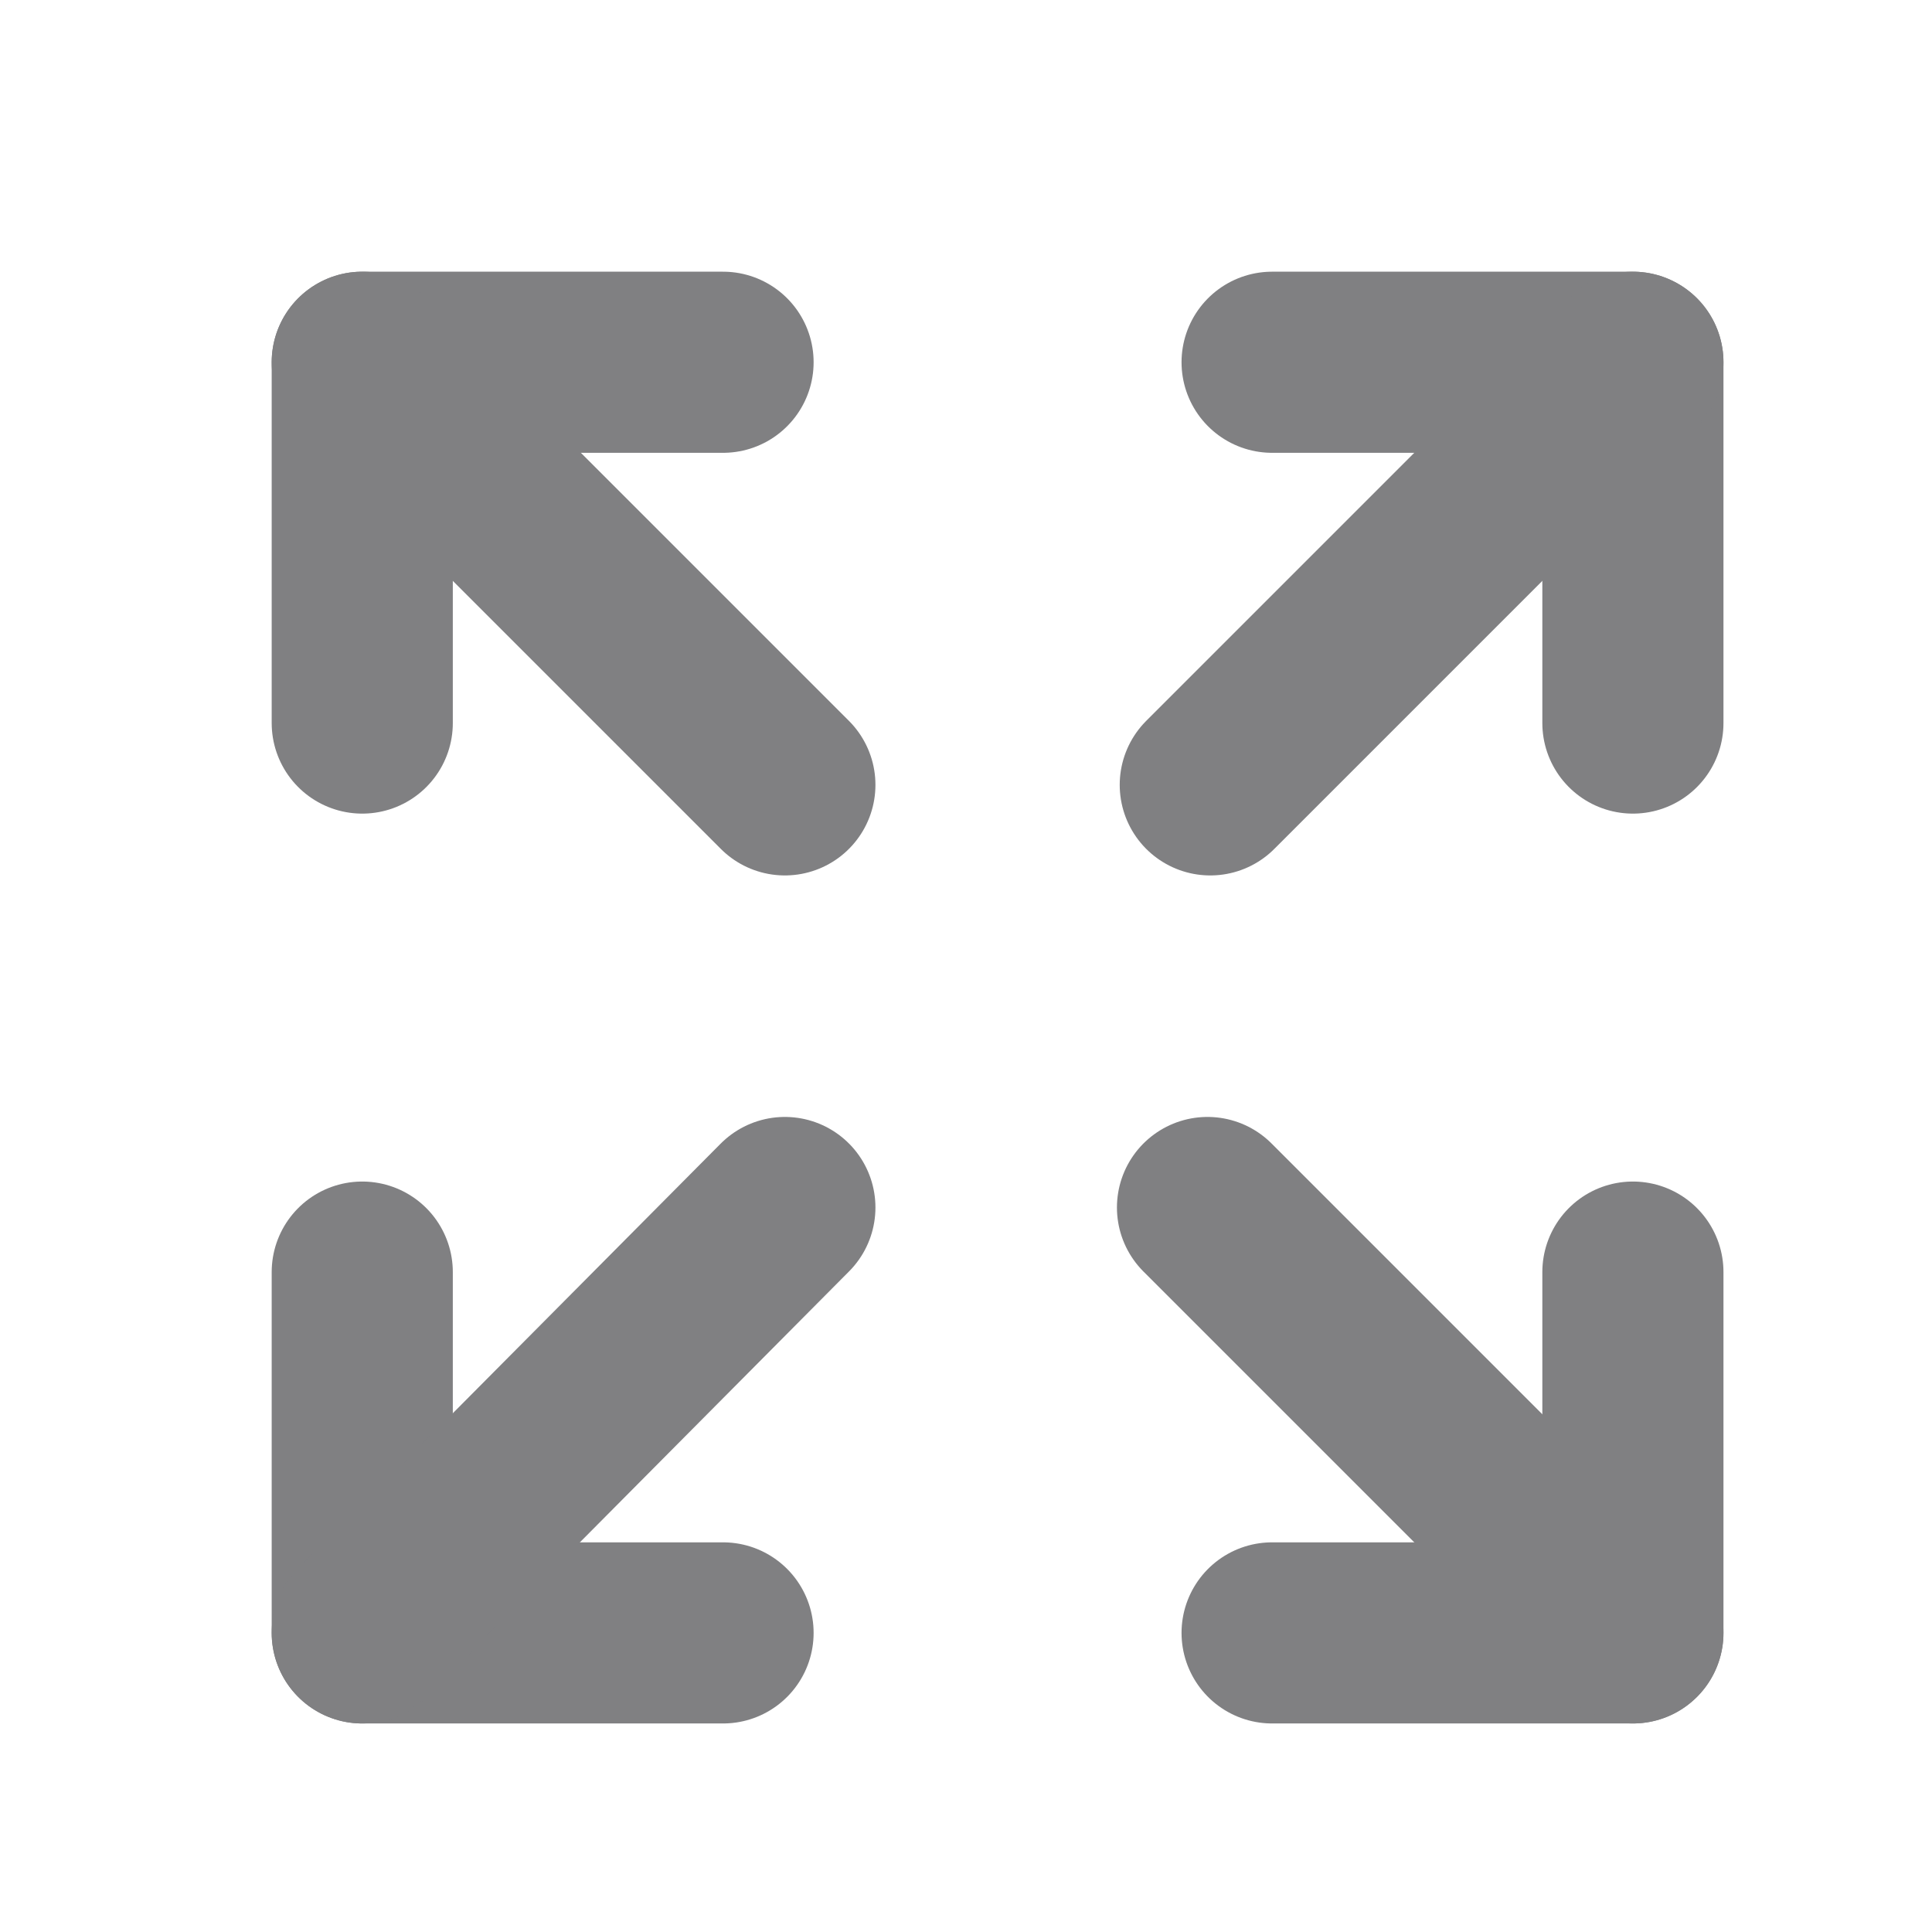
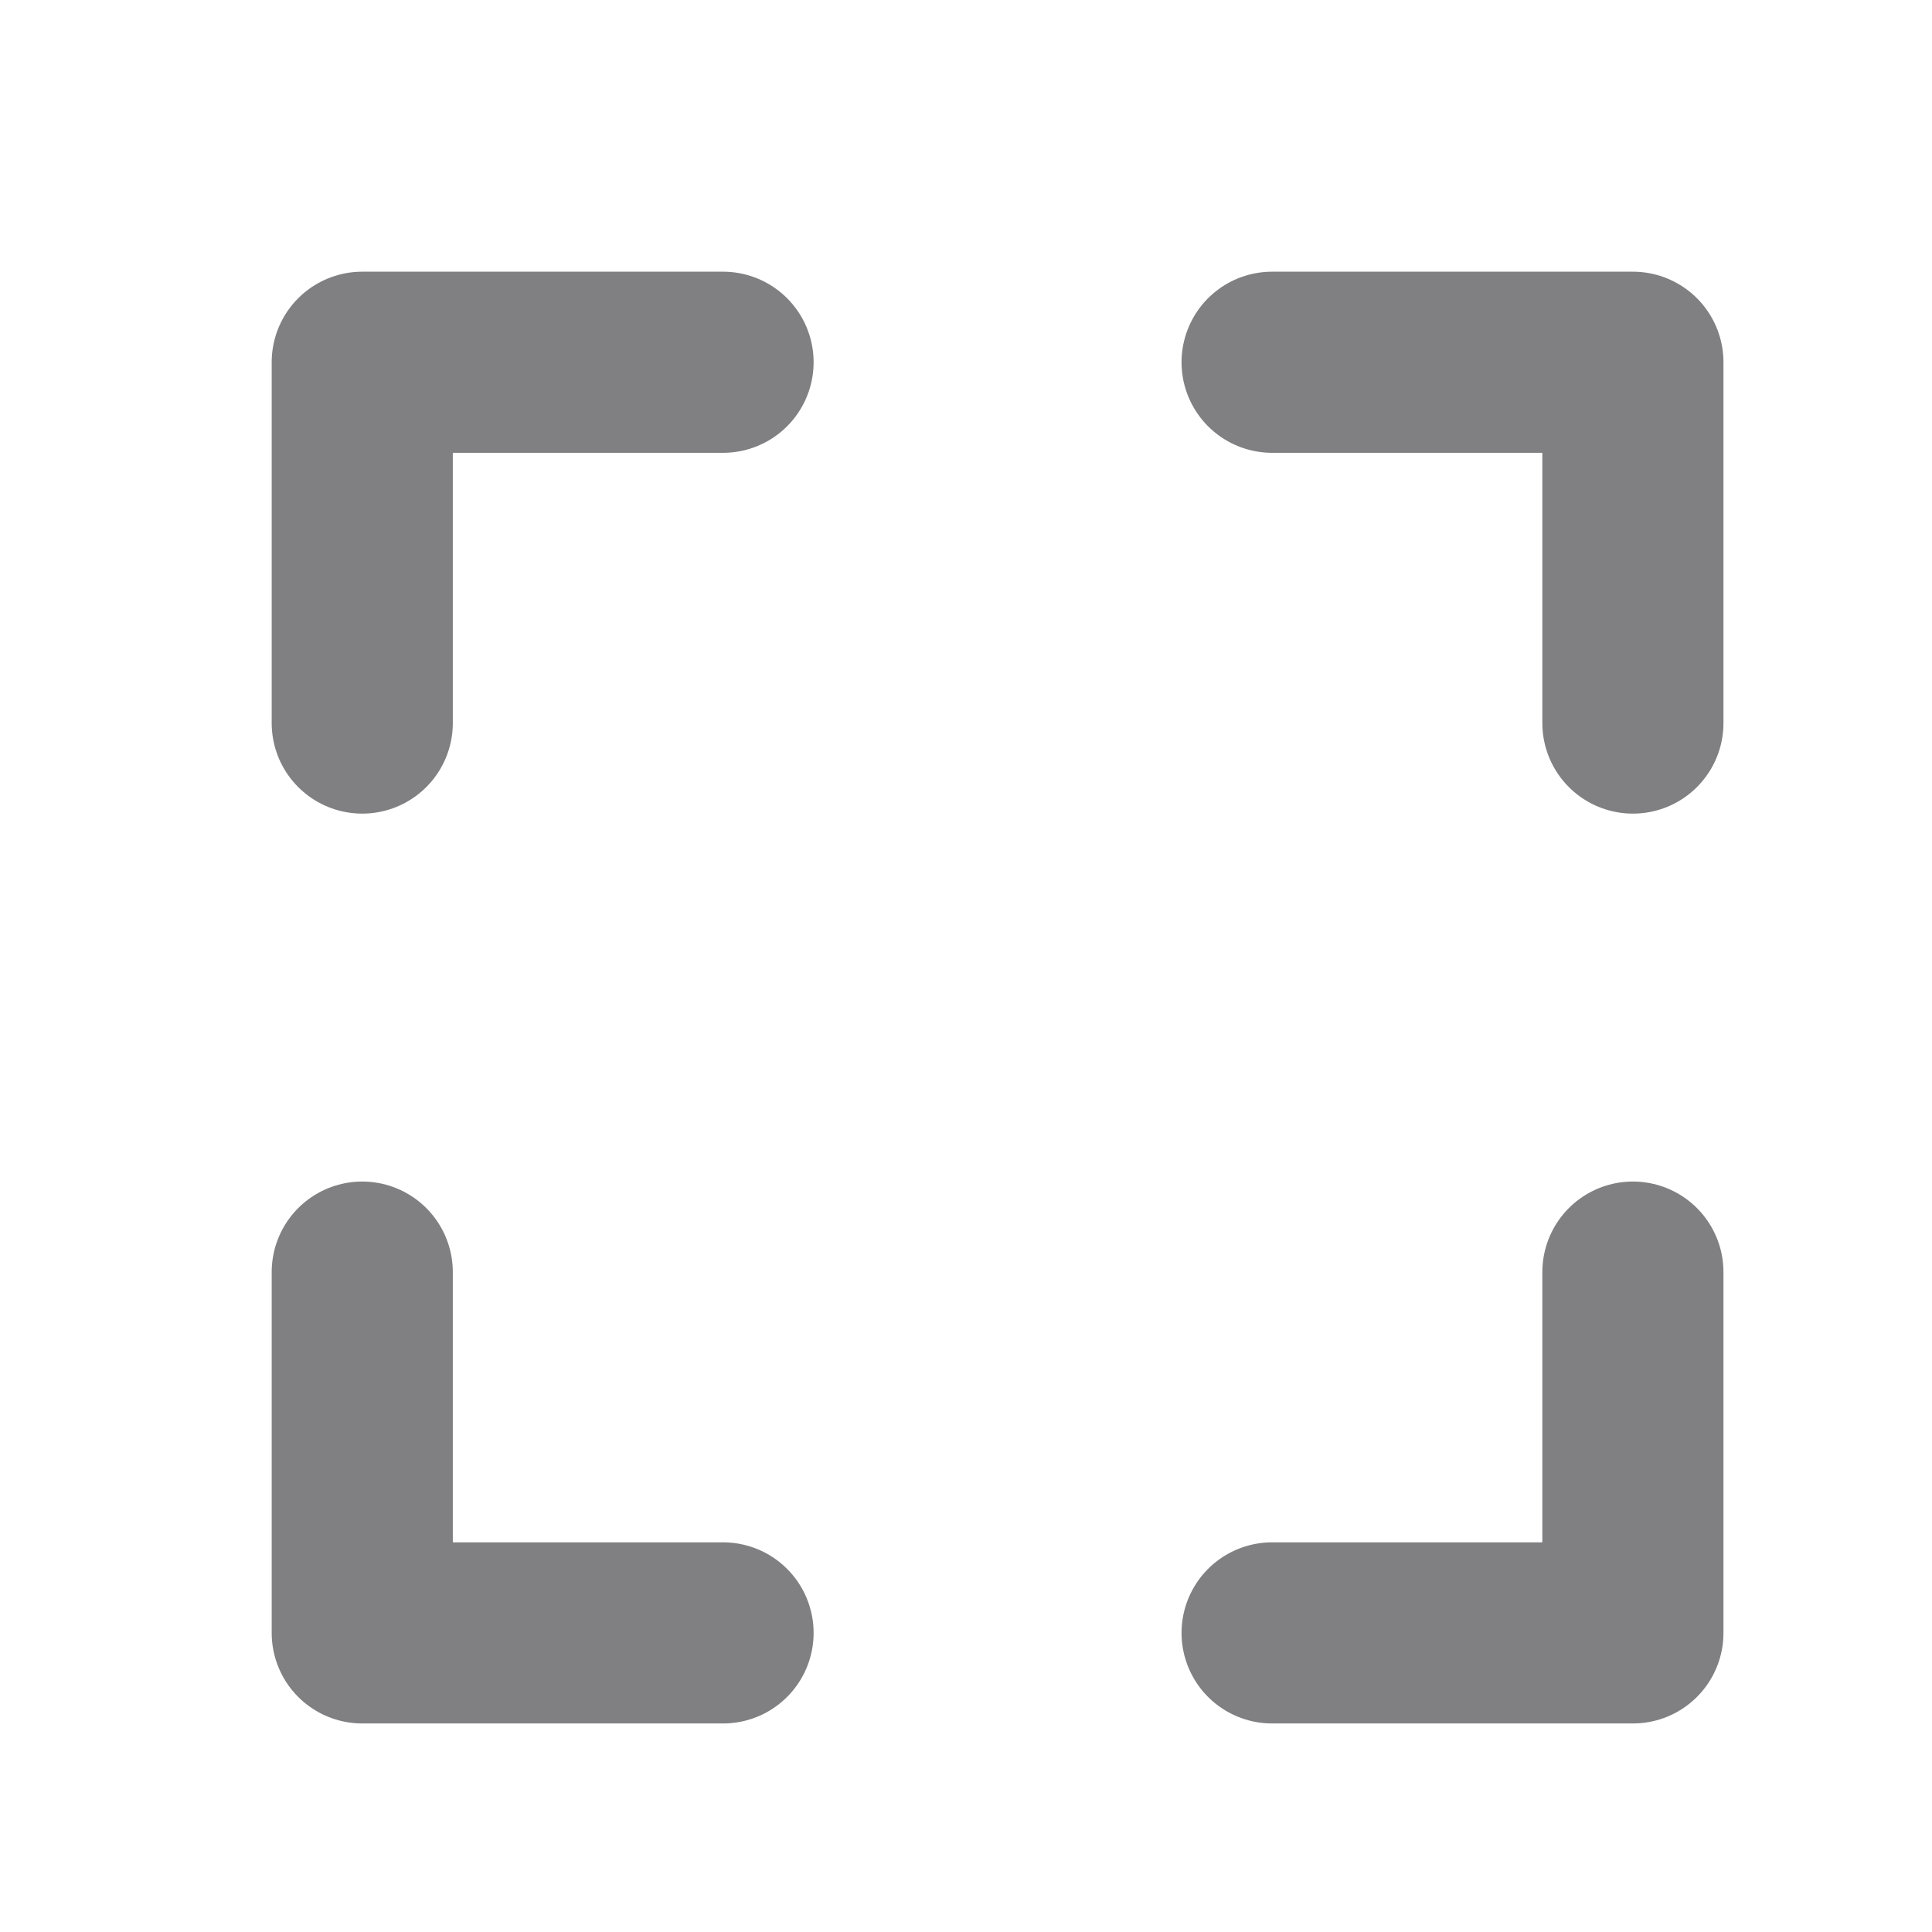
<svg xmlns="http://www.w3.org/2000/svg" width="16" height="16" viewBox="0 0 16 16" fill="none">
  <path d="M5.988 3H3V5.988M5.988 13.523H3V10.535M10.535 3H13.523V5.988M10.535 13.523H13.523V10.535" stroke="#808082" stroke-width="1.5" stroke-linecap="round" stroke-linejoin="round" />
-   <path d="M6.5 6.5L3 3M6.5 10L3 13.523M10.023 6.5L13.523 3M10 10L13.523 13.523" stroke="#808082" stroke-width="1.5" stroke-linecap="round" stroke-linejoin="round" />
</svg>